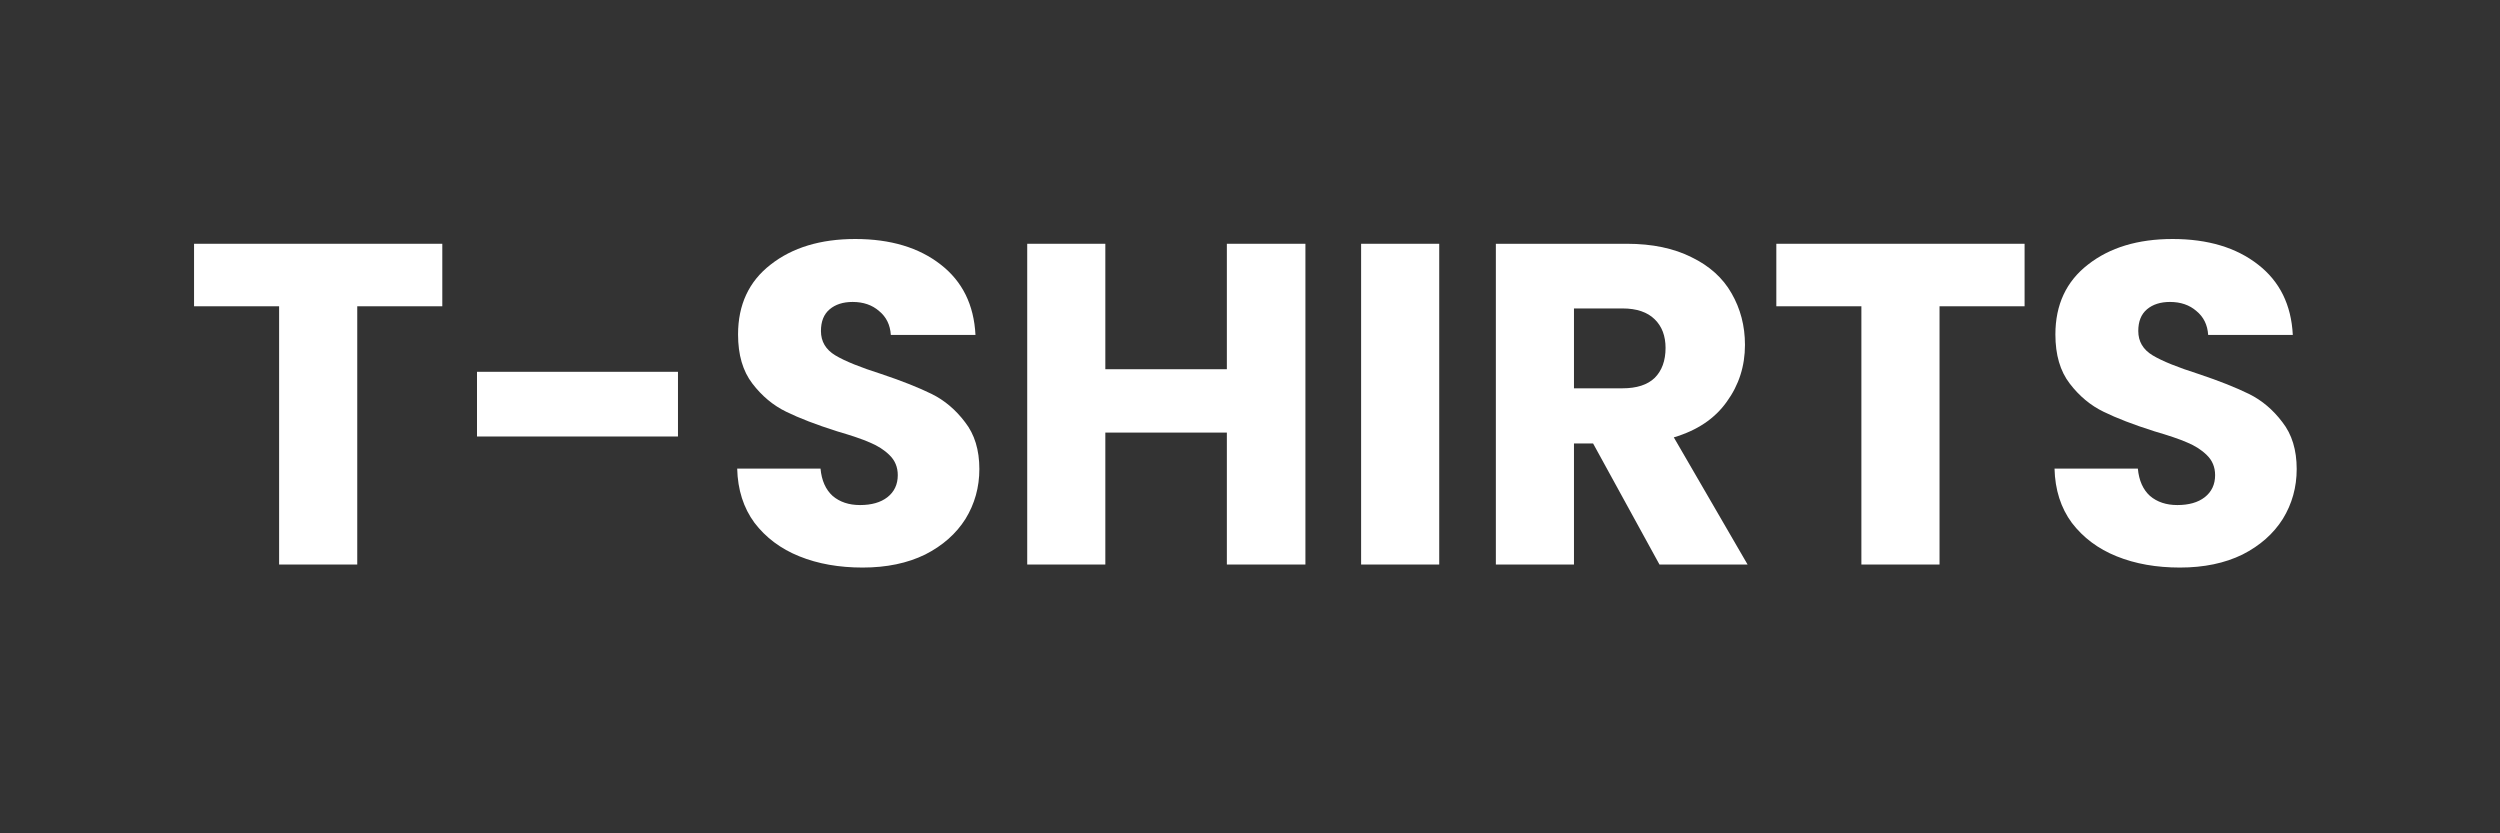
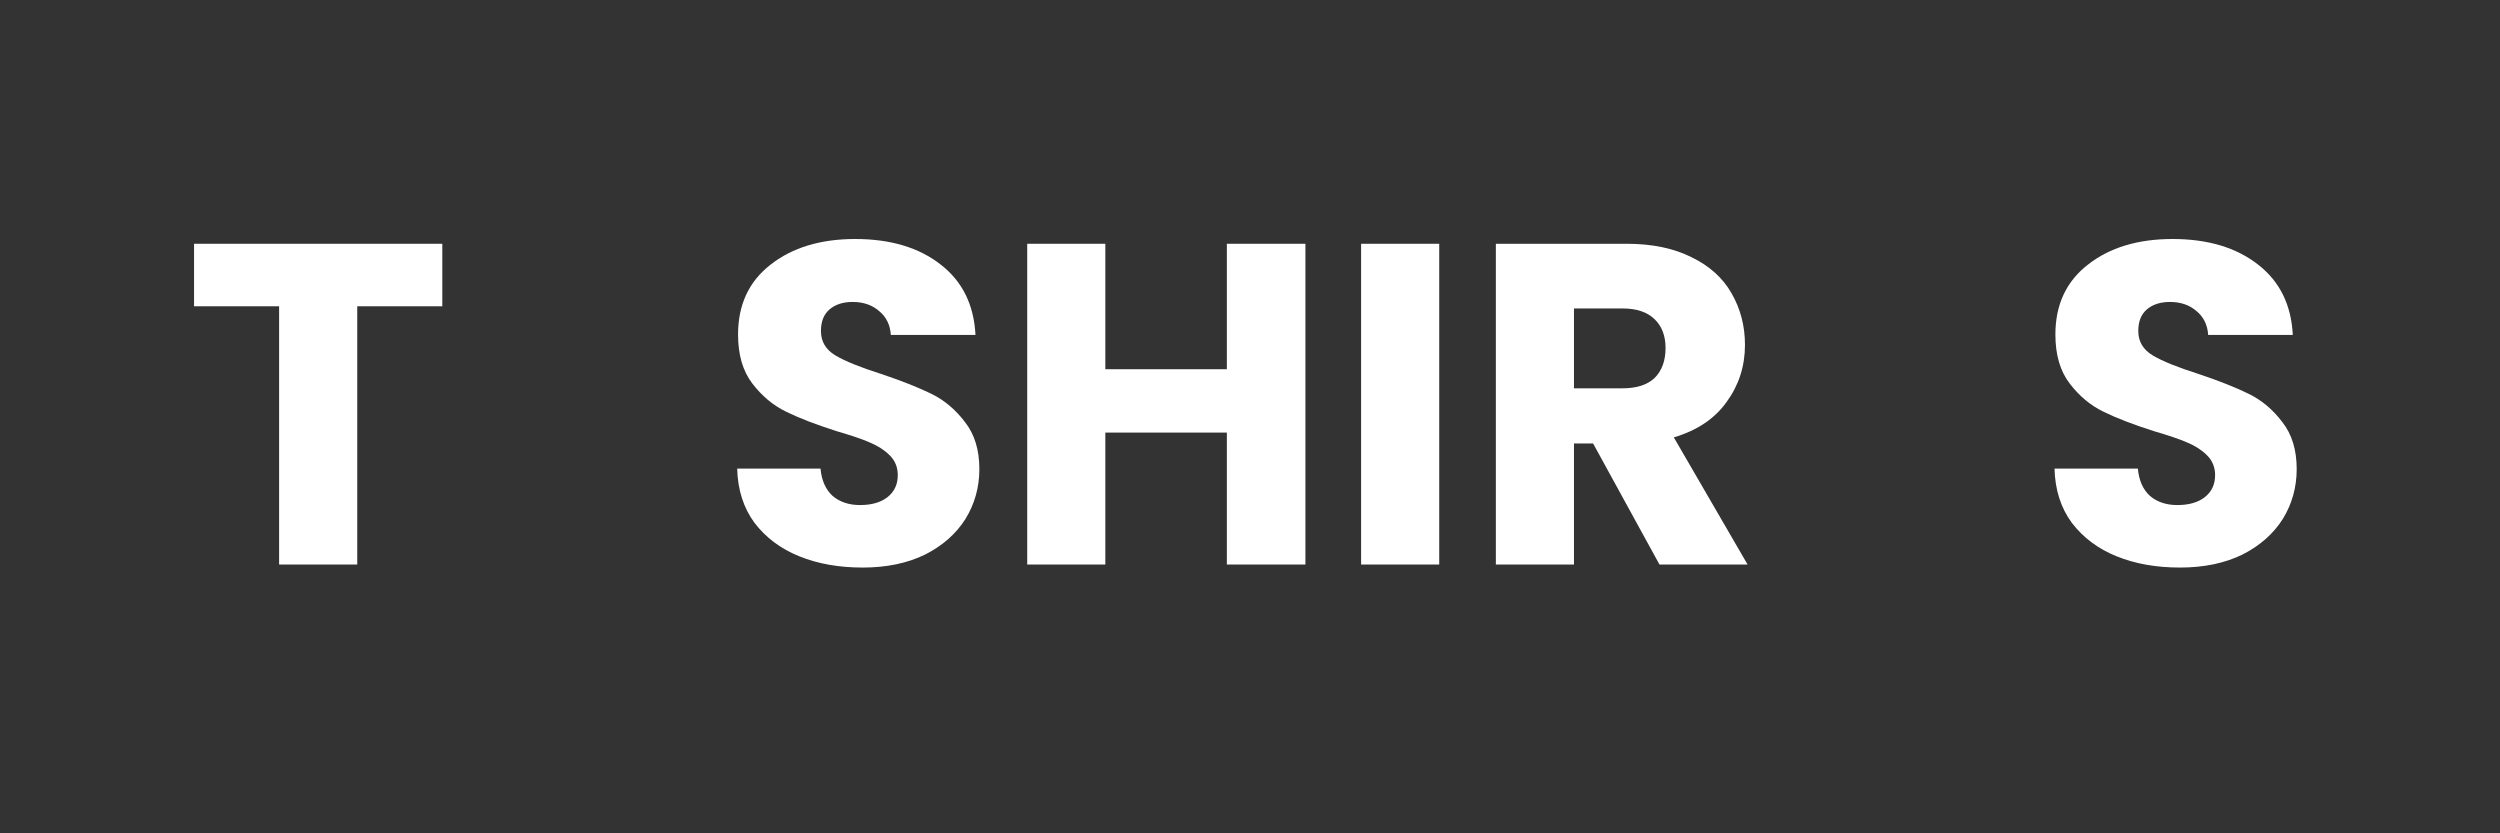
<svg xmlns="http://www.w3.org/2000/svg" width="120" zoomAndPan="magnify" viewBox="0 0 90 30" height="40" preserveAspectRatio="xMidYMid meet" version="1.0">
  <rect x="0" y="0" width="90" height="30" fill="#333333" stroke="none" />
  <defs>
    <g />
  </defs>
  <g fill="#ffffff" fill-opacity="1">
    <g transform="translate(6.595, 20.323)">
      <g>
        <path d="M 9.328 -11.547 L 9.328 -9.297 L 6.266 -9.297 L 6.266 0 L 3.453 0 L 3.453 -9.297 L 0.391 -9.297 L 0.391 -11.547 Z M 9.328 -11.547 " />
      </g>
    </g>
  </g>
  <g fill="#ffffff" fill-opacity="1">
    <g transform="translate(16.313, 20.323)">
      <g>
-         <path d="M 8.094 -6.938 L 8.094 -4.609 L 0.859 -4.609 L 0.859 -6.938 Z M 8.094 -6.938 " />
-       </g>
+         </g>
    </g>
  </g>
  <g fill="#ffffff" fill-opacity="1">
    <g transform="translate(25.851, 20.323)">
      <g>
        <path d="M 5.203 0.109 C 4.359 0.109 3.598 -0.023 2.922 -0.297 C 2.254 -0.566 1.719 -0.969 1.312 -1.5 C 0.914 -2.039 0.707 -2.691 0.688 -3.453 L 3.688 -3.453 C 3.727 -3.023 3.875 -2.695 4.125 -2.469 C 4.383 -2.25 4.711 -2.141 5.109 -2.141 C 5.523 -2.141 5.852 -2.234 6.094 -2.422 C 6.344 -2.617 6.469 -2.883 6.469 -3.219 C 6.469 -3.508 6.367 -3.75 6.172 -3.938 C 5.984 -4.125 5.75 -4.273 5.469 -4.391 C 5.188 -4.516 4.789 -4.648 4.281 -4.797 C 3.531 -5.035 2.922 -5.27 2.453 -5.5 C 1.984 -5.727 1.578 -6.066 1.234 -6.516 C 0.891 -6.961 0.719 -7.551 0.719 -8.281 C 0.719 -9.352 1.109 -10.191 1.891 -10.797 C 2.672 -11.41 3.688 -11.719 4.938 -11.719 C 6.207 -11.719 7.234 -11.41 8.016 -10.797 C 8.797 -10.191 9.211 -9.348 9.266 -8.266 L 6.219 -8.266 C 6.195 -8.629 6.055 -8.914 5.797 -9.125 C 5.547 -9.344 5.227 -9.453 4.844 -9.453 C 4.5 -9.453 4.223 -9.363 4.016 -9.188 C 3.805 -9.008 3.703 -8.75 3.703 -8.406 C 3.703 -8.031 3.875 -7.738 4.219 -7.531 C 4.57 -7.32 5.125 -7.098 5.875 -6.859 C 6.625 -6.609 7.227 -6.367 7.688 -6.141 C 8.156 -5.91 8.555 -5.57 8.891 -5.125 C 9.234 -4.688 9.406 -4.125 9.406 -3.438 C 9.406 -2.781 9.238 -2.18 8.906 -1.641 C 8.57 -1.109 8.086 -0.68 7.453 -0.359 C 6.816 -0.047 6.066 0.109 5.203 0.109 Z M 5.203 0.109 " />
      </g>
    </g>
  </g>
  <g fill="#ffffff" fill-opacity="1">
    <g transform="translate(35.964, 20.323)">
      <g>
        <path d="M 11.031 -11.547 L 11.031 0 L 8.203 0 L 8.203 -4.75 L 3.828 -4.75 L 3.828 0 L 1.016 0 L 1.016 -11.547 L 3.828 -11.547 L 3.828 -7.031 L 8.203 -7.031 L 8.203 -11.547 Z M 11.031 -11.547 " />
      </g>
    </g>
  </g>
  <g fill="#ffffff" fill-opacity="1">
    <g transform="translate(47.984, 20.323)">
      <g>
        <path d="M 3.828 -11.547 L 3.828 0 L 1.016 0 L 1.016 -11.547 Z M 3.828 -11.547 " />
      </g>
    </g>
  </g>
  <g fill="#ffffff" fill-opacity="1">
    <g transform="translate(52.835, 20.323)">
      <g>
        <path d="M 6.906 0 L 4.516 -4.359 L 3.828 -4.359 L 3.828 0 L 1.016 0 L 1.016 -11.547 L 5.734 -11.547 C 6.648 -11.547 7.426 -11.383 8.062 -11.062 C 8.707 -10.75 9.188 -10.316 9.5 -9.766 C 9.82 -9.211 9.984 -8.594 9.984 -7.906 C 9.984 -7.145 9.766 -6.461 9.328 -5.859 C 8.898 -5.254 8.266 -4.828 7.422 -4.578 L 10.078 0 Z M 3.828 -6.344 L 5.578 -6.344 C 6.086 -6.344 6.473 -6.469 6.734 -6.719 C 6.992 -6.977 7.125 -7.336 7.125 -7.797 C 7.125 -8.234 6.992 -8.578 6.734 -8.828 C 6.473 -9.086 6.086 -9.219 5.578 -9.219 L 3.828 -9.219 Z M 3.828 -6.344 " />
      </g>
    </g>
  </g>
  <g fill="#ffffff" fill-opacity="1">
    <g transform="translate(63.557, 20.323)">
      <g>
-         <path d="M 9.328 -11.547 L 9.328 -9.297 L 6.266 -9.297 L 6.266 0 L 3.453 0 L 3.453 -9.297 L 0.391 -9.297 L 0.391 -11.547 Z M 9.328 -11.547 " />
-       </g>
+         </g>
    </g>
  </g>
  <g fill="#ffffff" fill-opacity="1">
    <g transform="translate(73.275, 20.323)">
      <g>
        <path d="M 5.203 0.109 C 4.359 0.109 3.598 -0.023 2.922 -0.297 C 2.254 -0.566 1.719 -0.969 1.312 -1.5 C 0.914 -2.039 0.707 -2.691 0.688 -3.453 L 3.688 -3.453 C 3.727 -3.023 3.875 -2.695 4.125 -2.469 C 4.383 -2.25 4.711 -2.141 5.109 -2.141 C 5.523 -2.141 5.852 -2.234 6.094 -2.422 C 6.344 -2.617 6.469 -2.883 6.469 -3.219 C 6.469 -3.508 6.367 -3.75 6.172 -3.938 C 5.984 -4.125 5.75 -4.273 5.469 -4.391 C 5.188 -4.516 4.789 -4.648 4.281 -4.797 C 3.531 -5.035 2.922 -5.27 2.453 -5.5 C 1.984 -5.727 1.578 -6.066 1.234 -6.516 C 0.891 -6.961 0.719 -7.551 0.719 -8.281 C 0.719 -9.352 1.109 -10.191 1.891 -10.797 C 2.672 -11.41 3.688 -11.719 4.938 -11.719 C 6.207 -11.719 7.234 -11.41 8.016 -10.797 C 8.797 -10.191 9.211 -9.348 9.266 -8.266 L 6.219 -8.266 C 6.195 -8.629 6.055 -8.914 5.797 -9.125 C 5.547 -9.344 5.227 -9.453 4.844 -9.453 C 4.5 -9.453 4.223 -9.363 4.016 -9.188 C 3.805 -9.008 3.703 -8.75 3.703 -8.406 C 3.703 -8.031 3.875 -7.738 4.219 -7.531 C 4.57 -7.32 5.125 -7.098 5.875 -6.859 C 6.625 -6.609 7.227 -6.367 7.688 -6.141 C 8.156 -5.91 8.555 -5.57 8.891 -5.125 C 9.234 -4.688 9.406 -4.125 9.406 -3.438 C 9.406 -2.781 9.238 -2.18 8.906 -1.641 C 8.57 -1.109 8.086 -0.68 7.453 -0.359 C 6.816 -0.047 6.066 0.109 5.203 0.109 Z M 5.203 0.109 " />
      </g>
    </g>
  </g>
</svg>